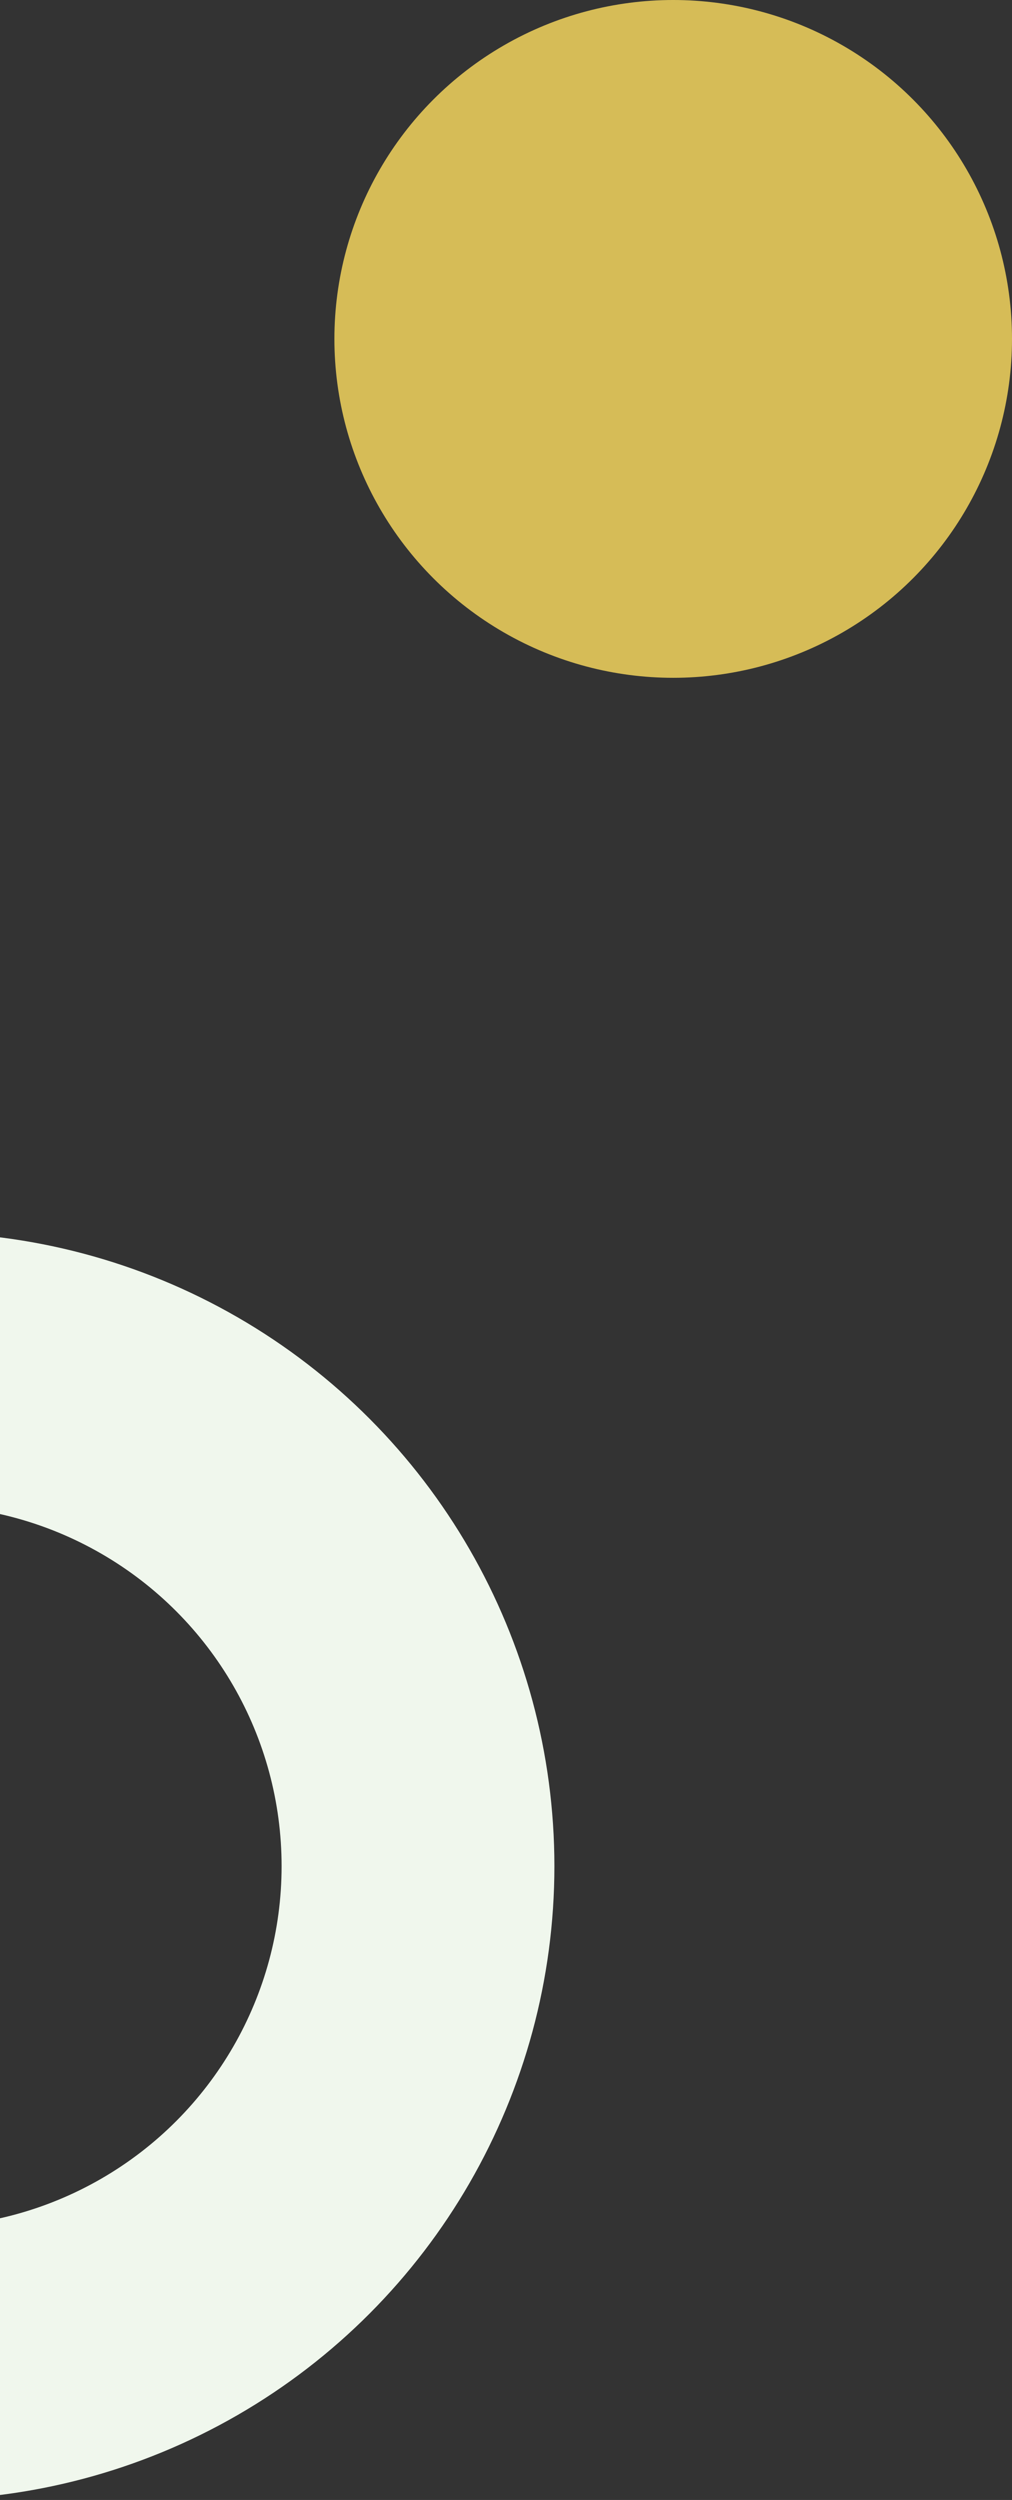
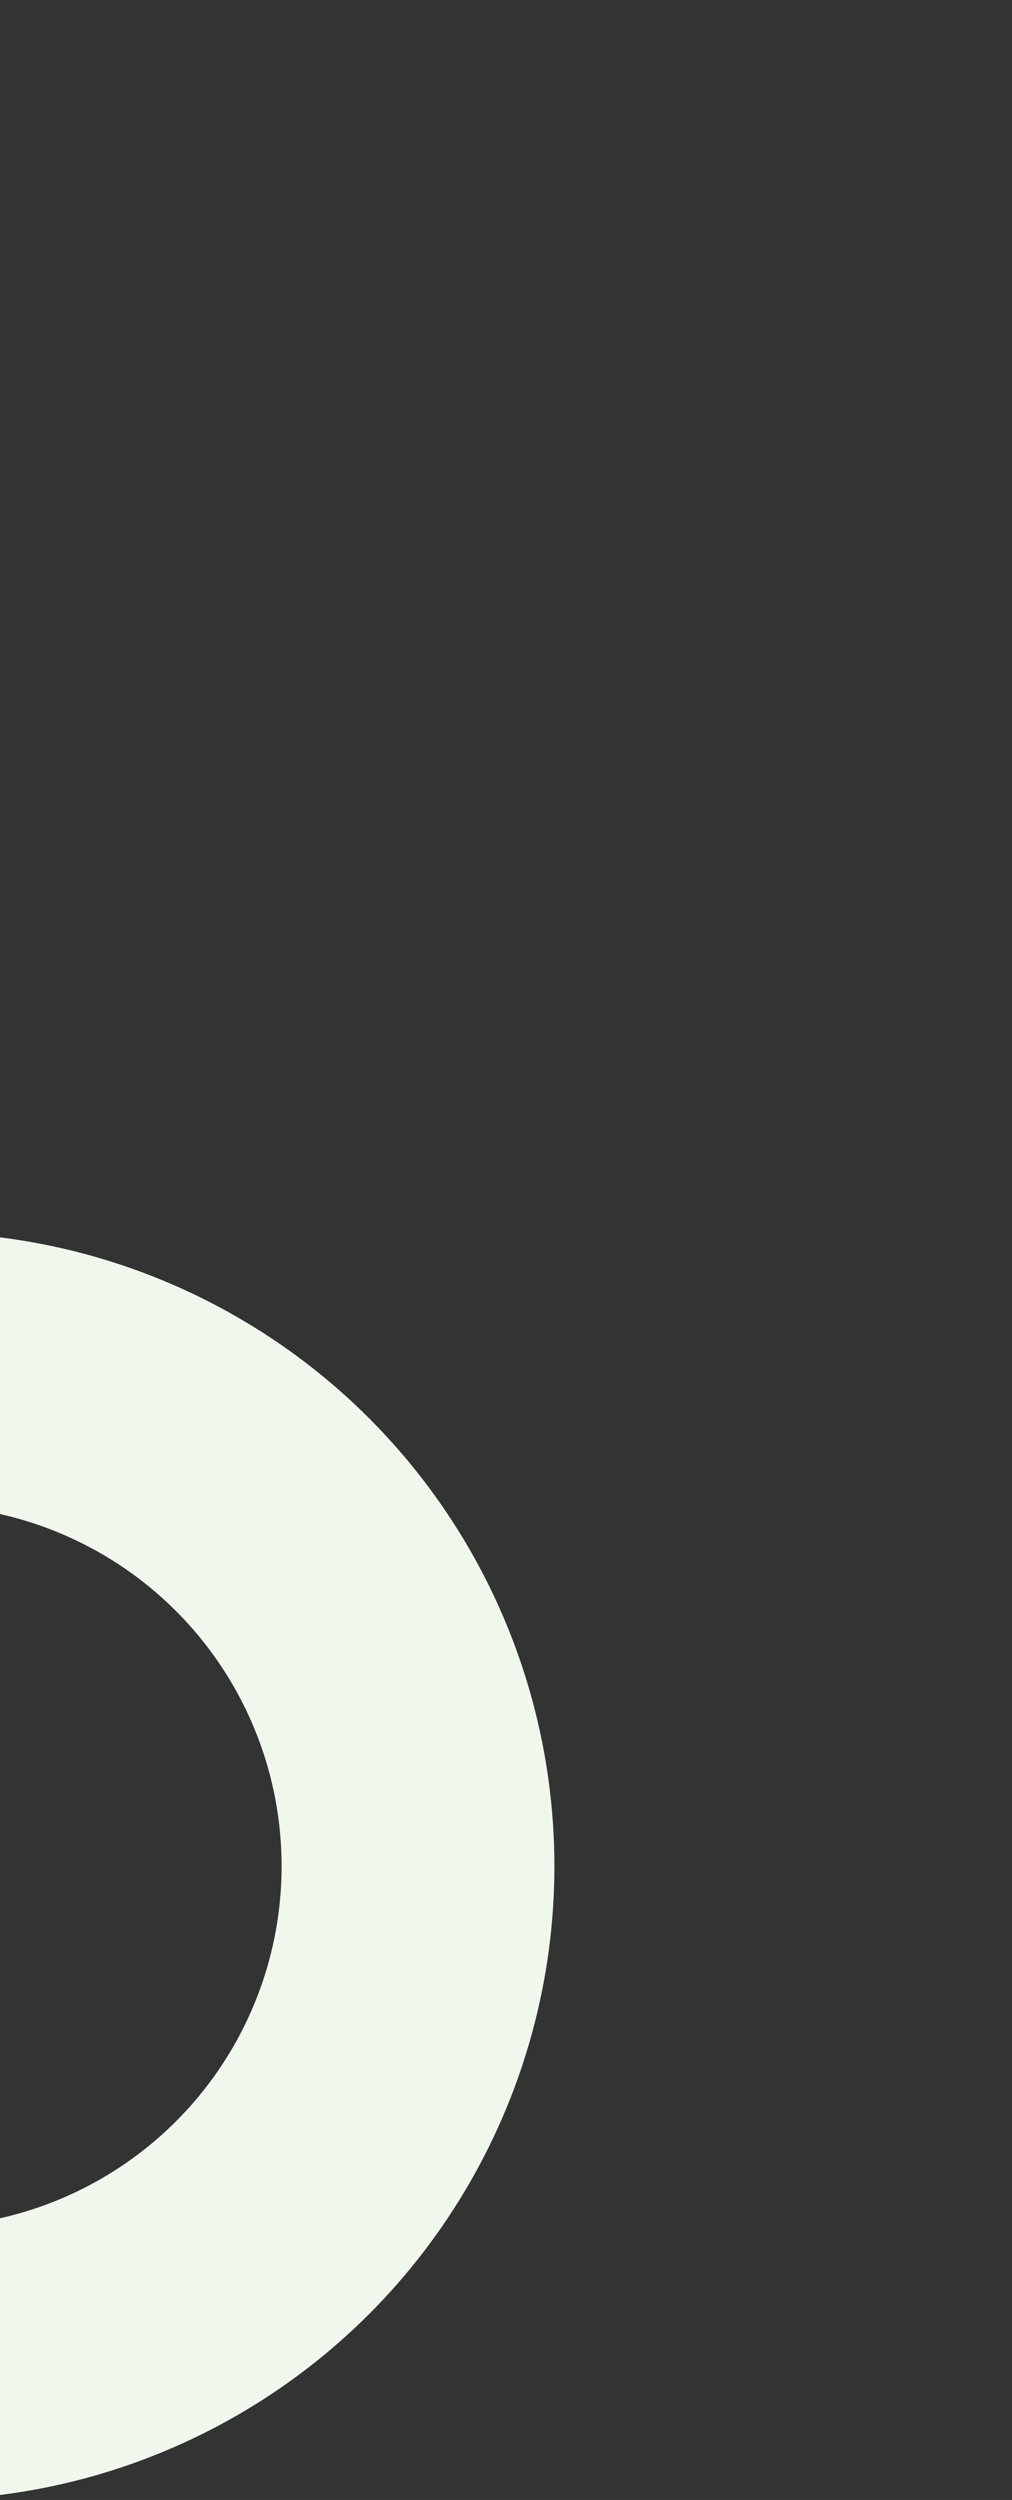
<svg xmlns="http://www.w3.org/2000/svg" width="115" height="284" viewBox="0 0 115 284" fill="none">
  <rect x="0" y="0" width="115" height="284" fill="#333333" stroke="none" />
-   <circle cx="76.5" cy="38.5" r="38.5" fill="#FFDE61" fill-opacity="0.8" />
  <circle cx="-9" cy="212" r="56.5" stroke="#F0F7ED" stroke-width="31" />
</svg>